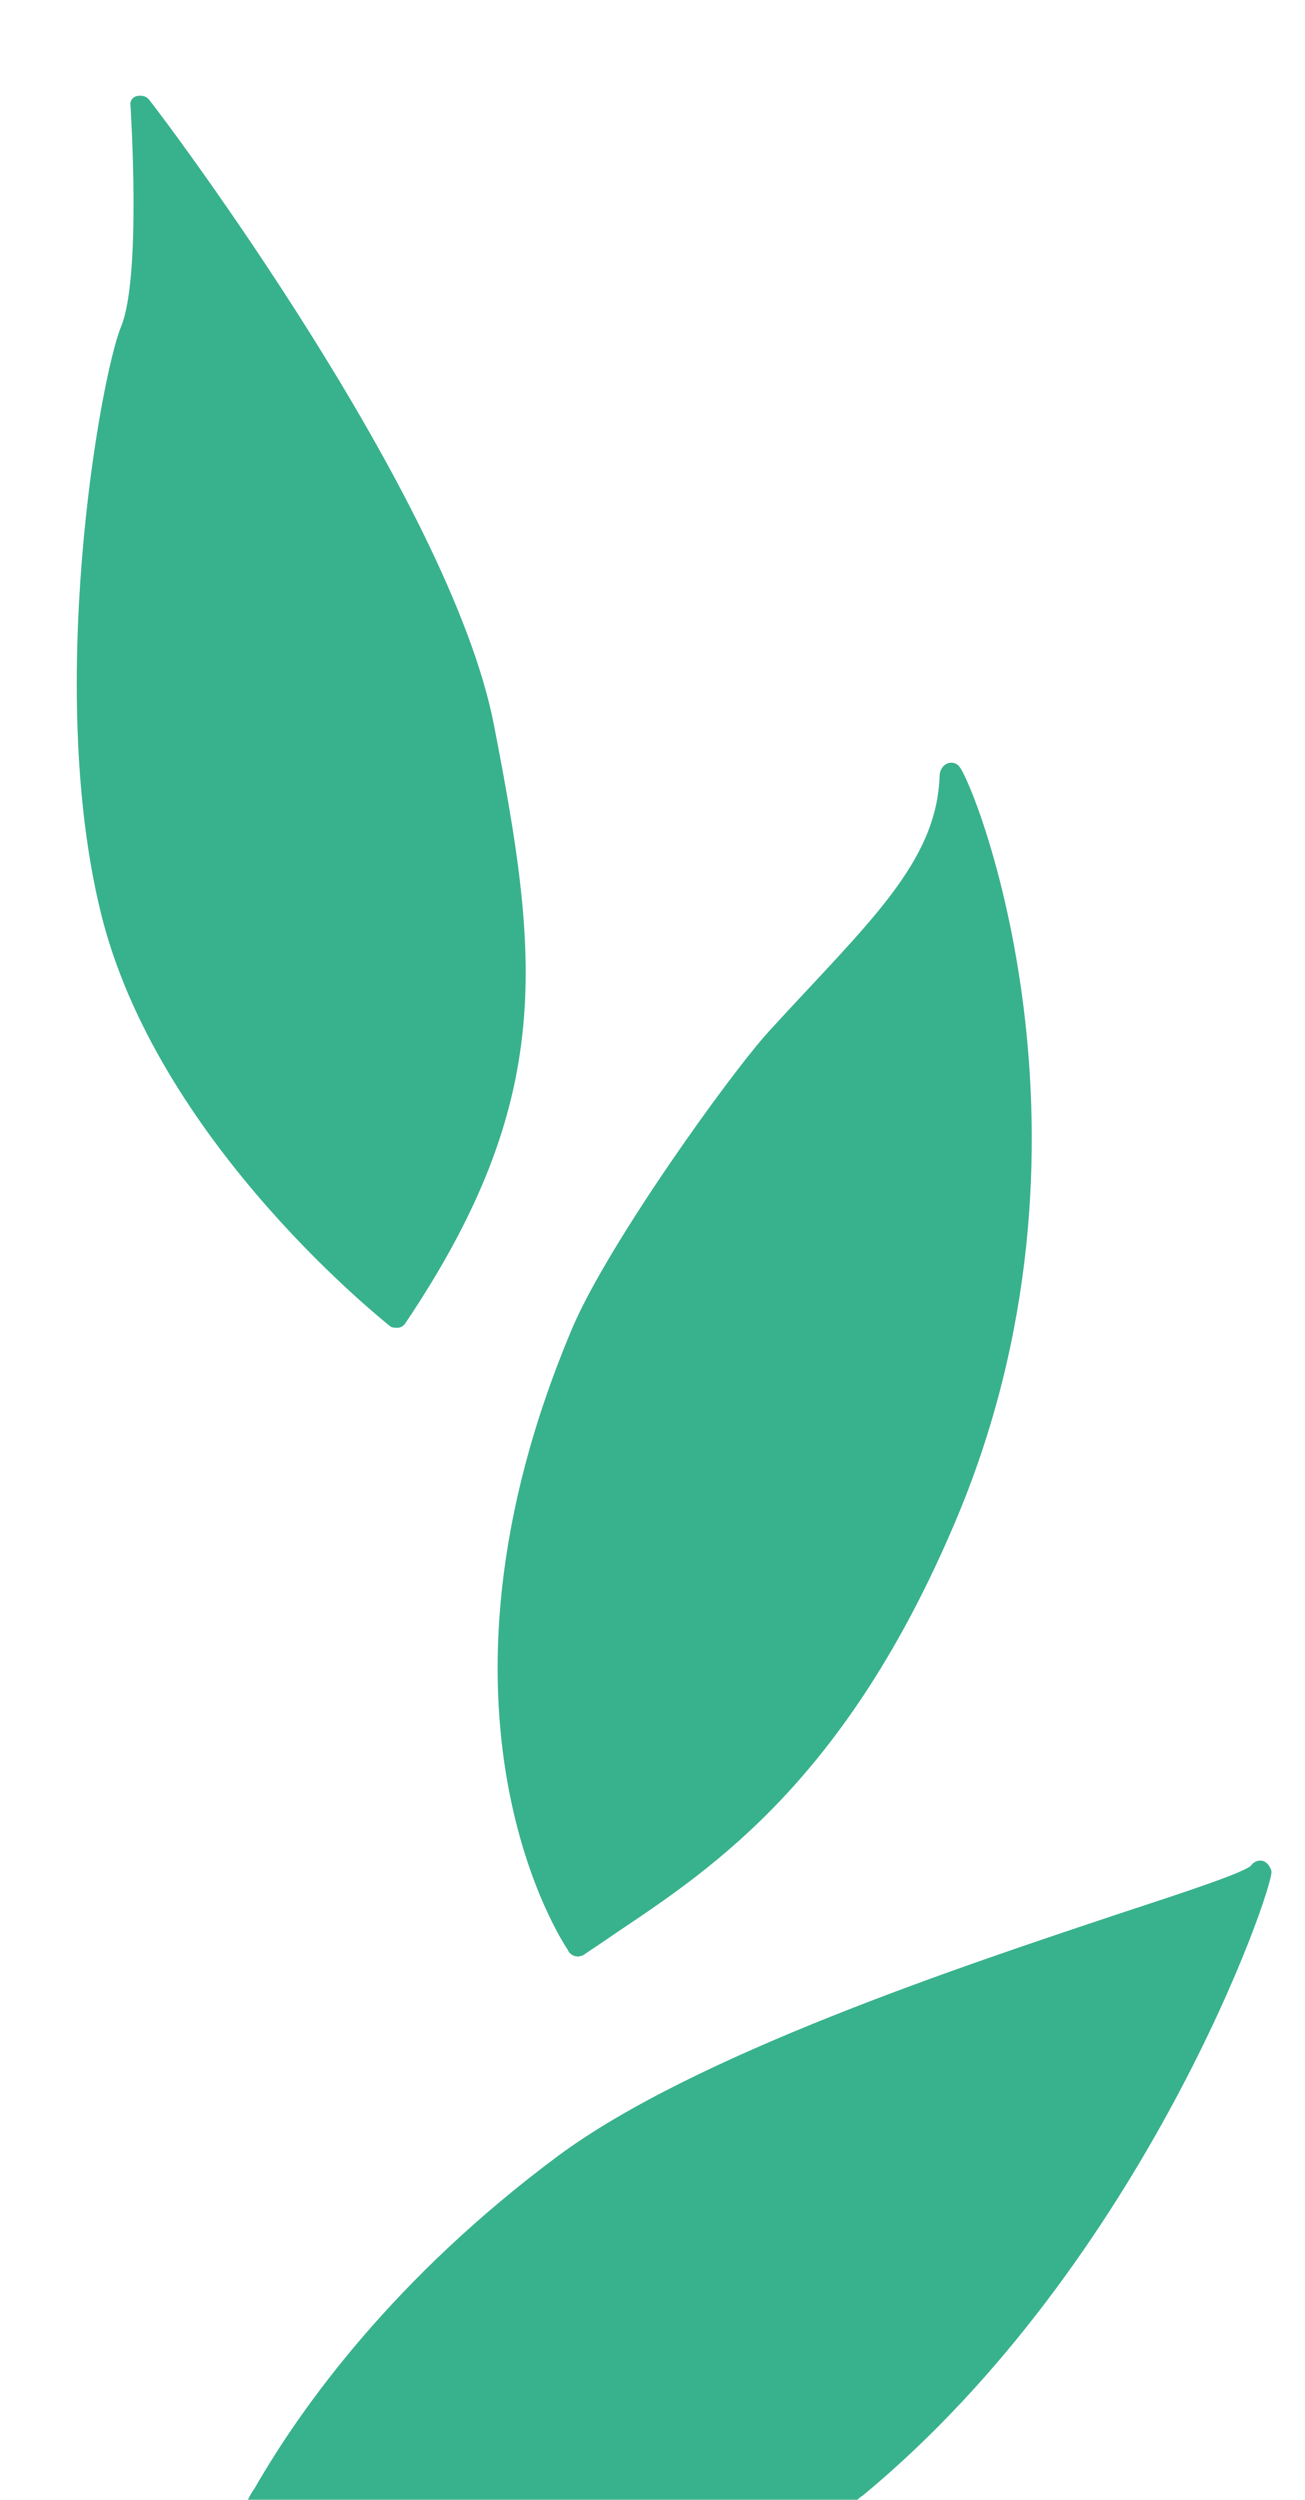
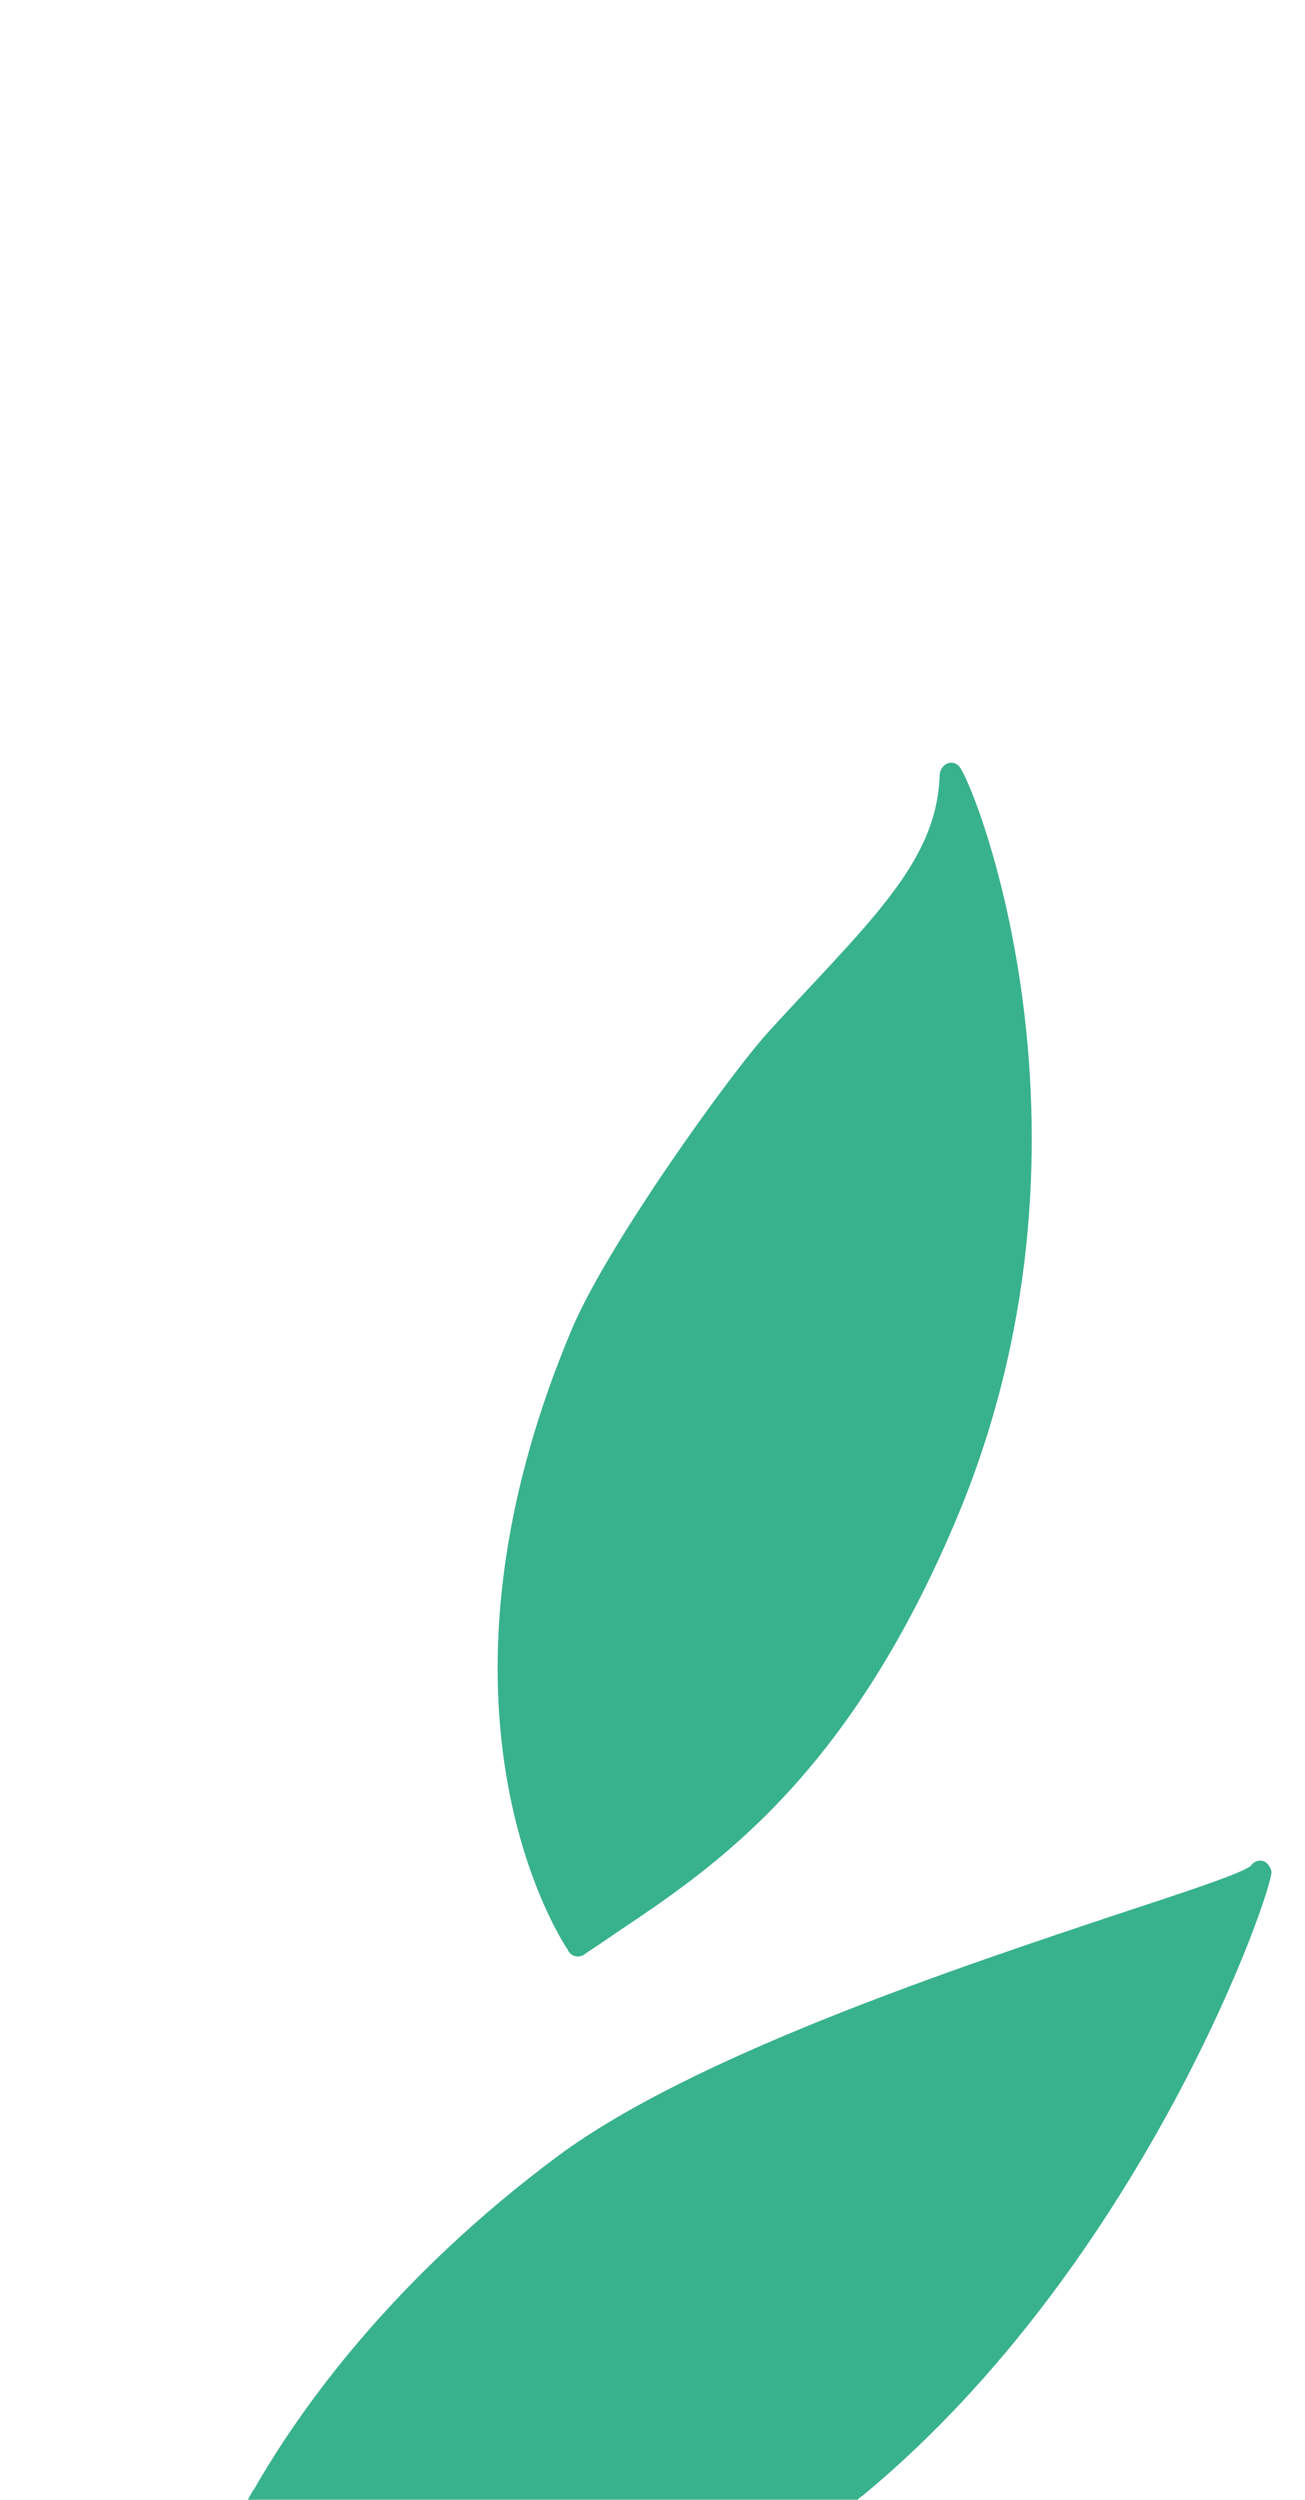
<svg xmlns="http://www.w3.org/2000/svg" version="1.1" id="Layer_2" x="0px" y="0px" viewBox="0 0 140 268.1" style="enable-background:new 0 0 140 268.1;" xml:space="preserve">
  <style type="text/css"> .st0{fill:#38B28C;} </style>
  <g>
-     <path class="st0" d="M41.8,142.2c0.2,0.2,0.5,0.2,0.7,0.2c0,0,0.1,0,0.2,0c0.3,0,0.6-0.2,0.8-0.5c16.2-24.1,14.3-39.3,9.5-64.1 C48.3,53.4,17.4,12.4,16,10.7c-0.3-0.4-0.8-0.5-1.3-0.4c-0.5,0.1-0.8,0.6-0.7,1c0,0.2,1.2,18.3-1,23.7c-2.3,5.6-8.3,39.8-1.9,64 C17.6,123.2,41.6,142,41.8,142.2z" />
    <path class="st0" d="M60.9,209.1c0.1,0.3,0.4,0.6,0.8,0.7c0.2,0,0.3,0.1,0.5,0c0.2,0,0.4-0.1,0.5-0.2c1.2-0.8,2.4-1.6,3.7-2.5 c10.3-6.9,24.4-16.4,36-43.7c17.5-41,2.1-79.5,0.5-81.2c-0.3-0.4-0.9-0.5-1.3-0.3c-0.5,0.2-0.8,0.8-0.8,1.3 c-0.3,9.4-7.8,15.9-18.3,27.4c-4.2,4.6-17.1,22.6-21,31.6C43.7,184,60.7,208.8,60.9,209.1z" />
    <path class="st0" d="M136.4,200.7c0.3,1.6-13.5,41.9-43.9,67c-0.2,0.1-0.3,0.2-0.5,0.4H26.6c0.2-0.4,0.4-0.8,0.7-1.2 c5.1-8.9,15.1-22.7,32.6-35.7c14.6-10.8,43.2-20.3,60.3-26c6.7-2.2,13.1-4.3,14-5.1c0.4-0.6,1.1-0.6,1.3-0.5 C135.9,199.7,136.3,200.2,136.4,200.7z" />
  </g>
</svg>